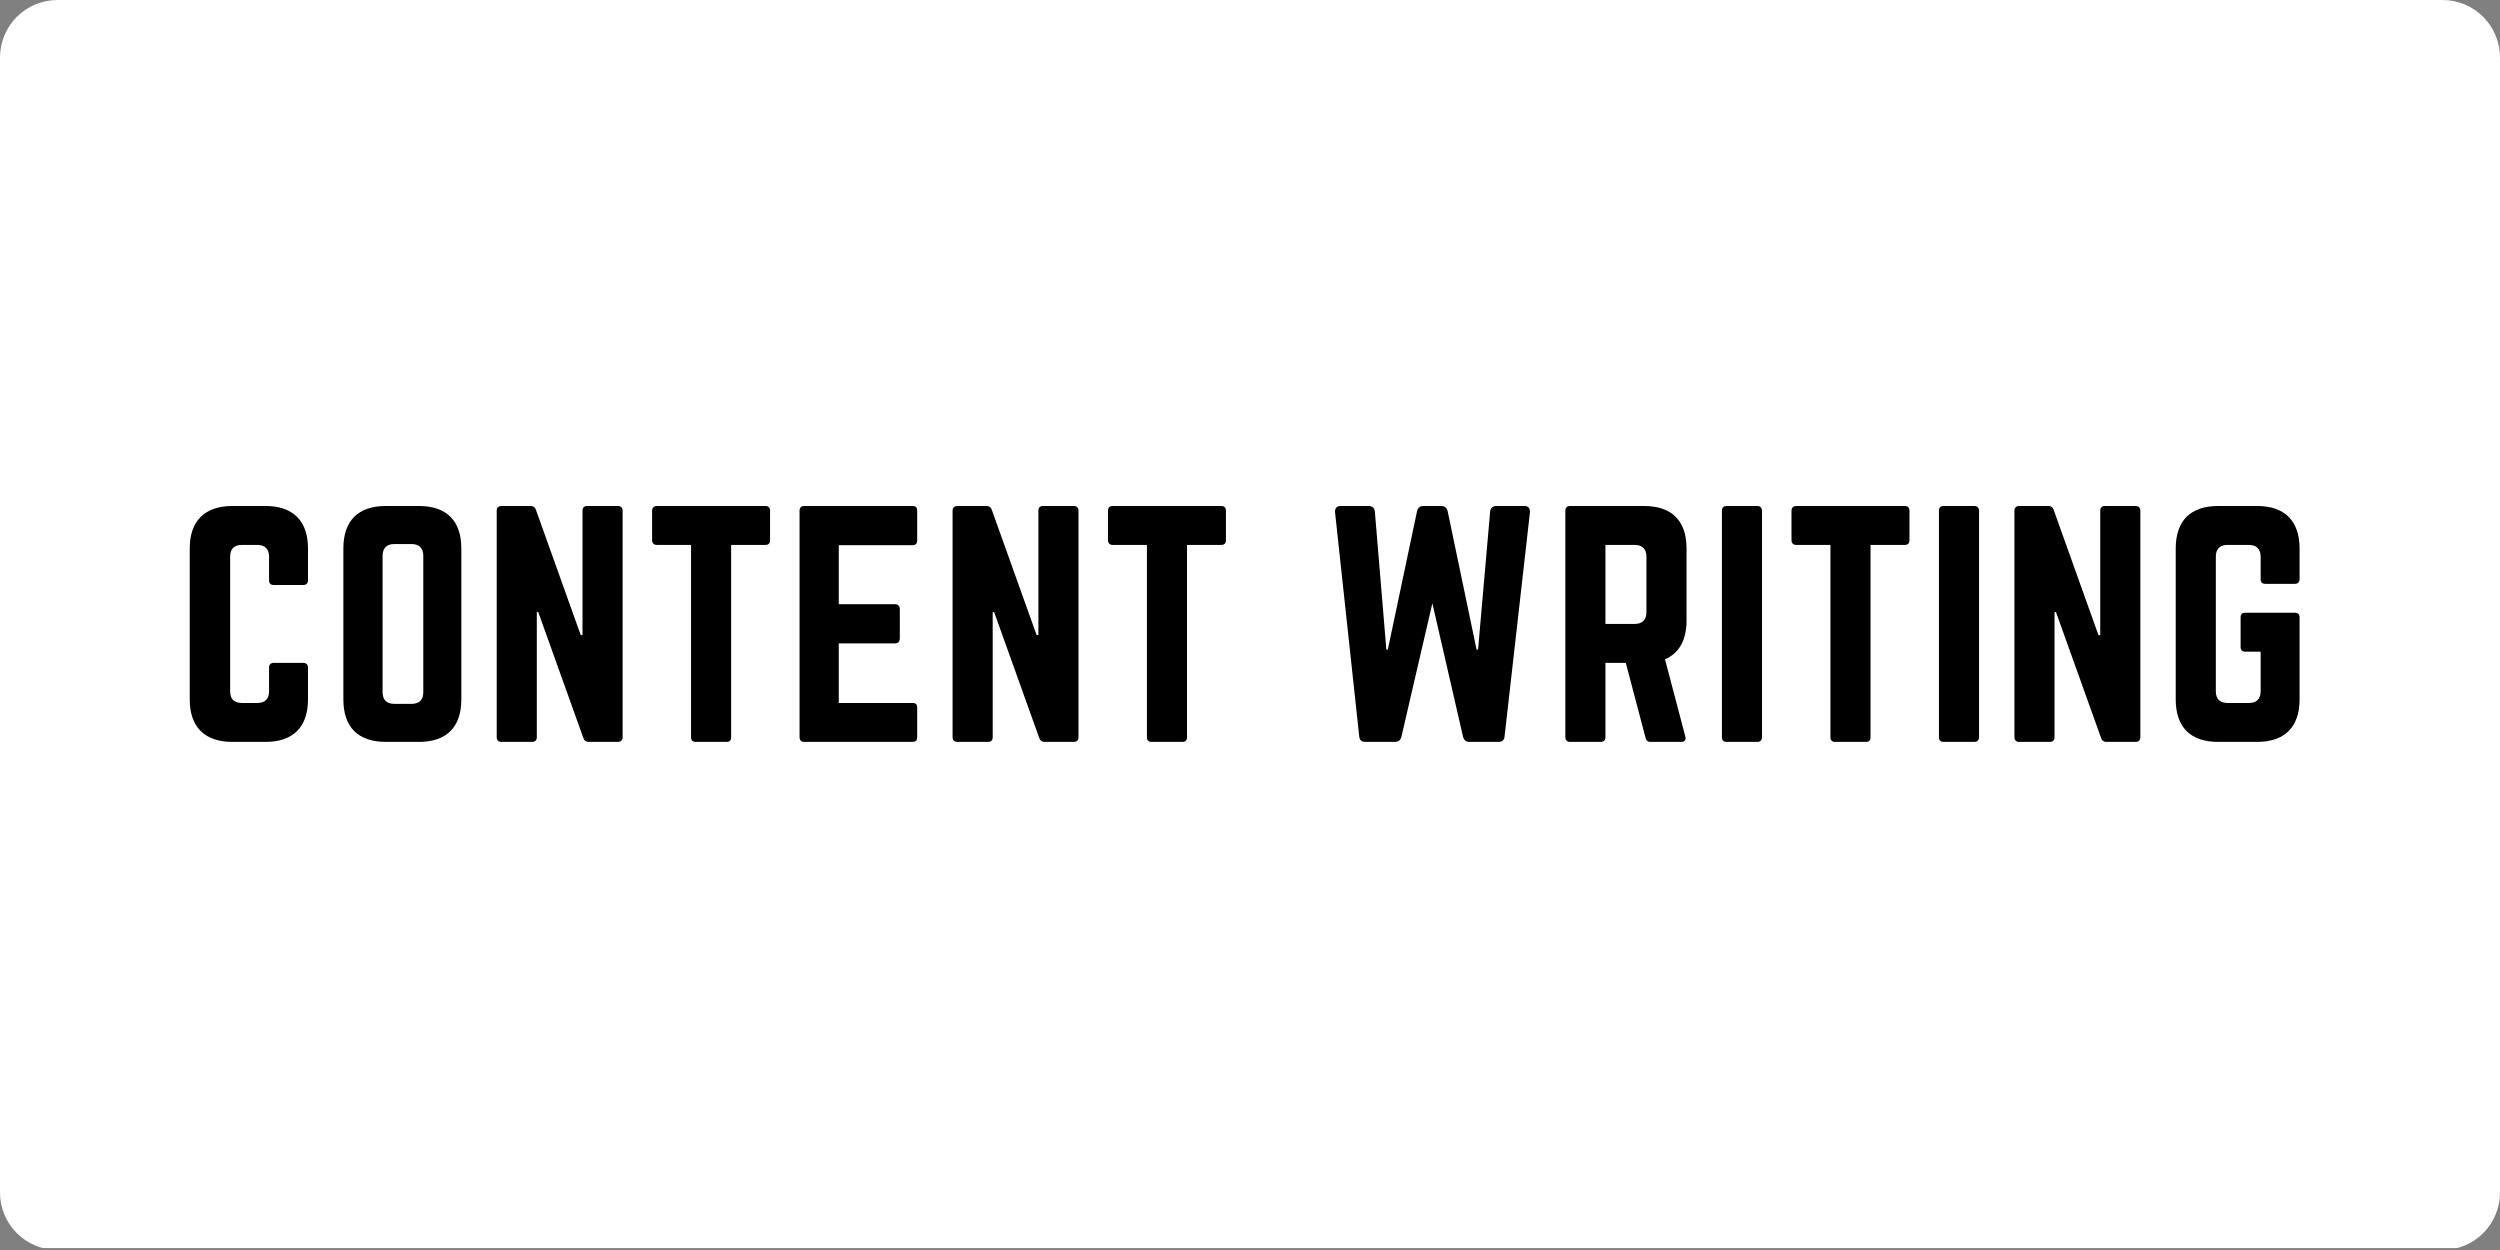
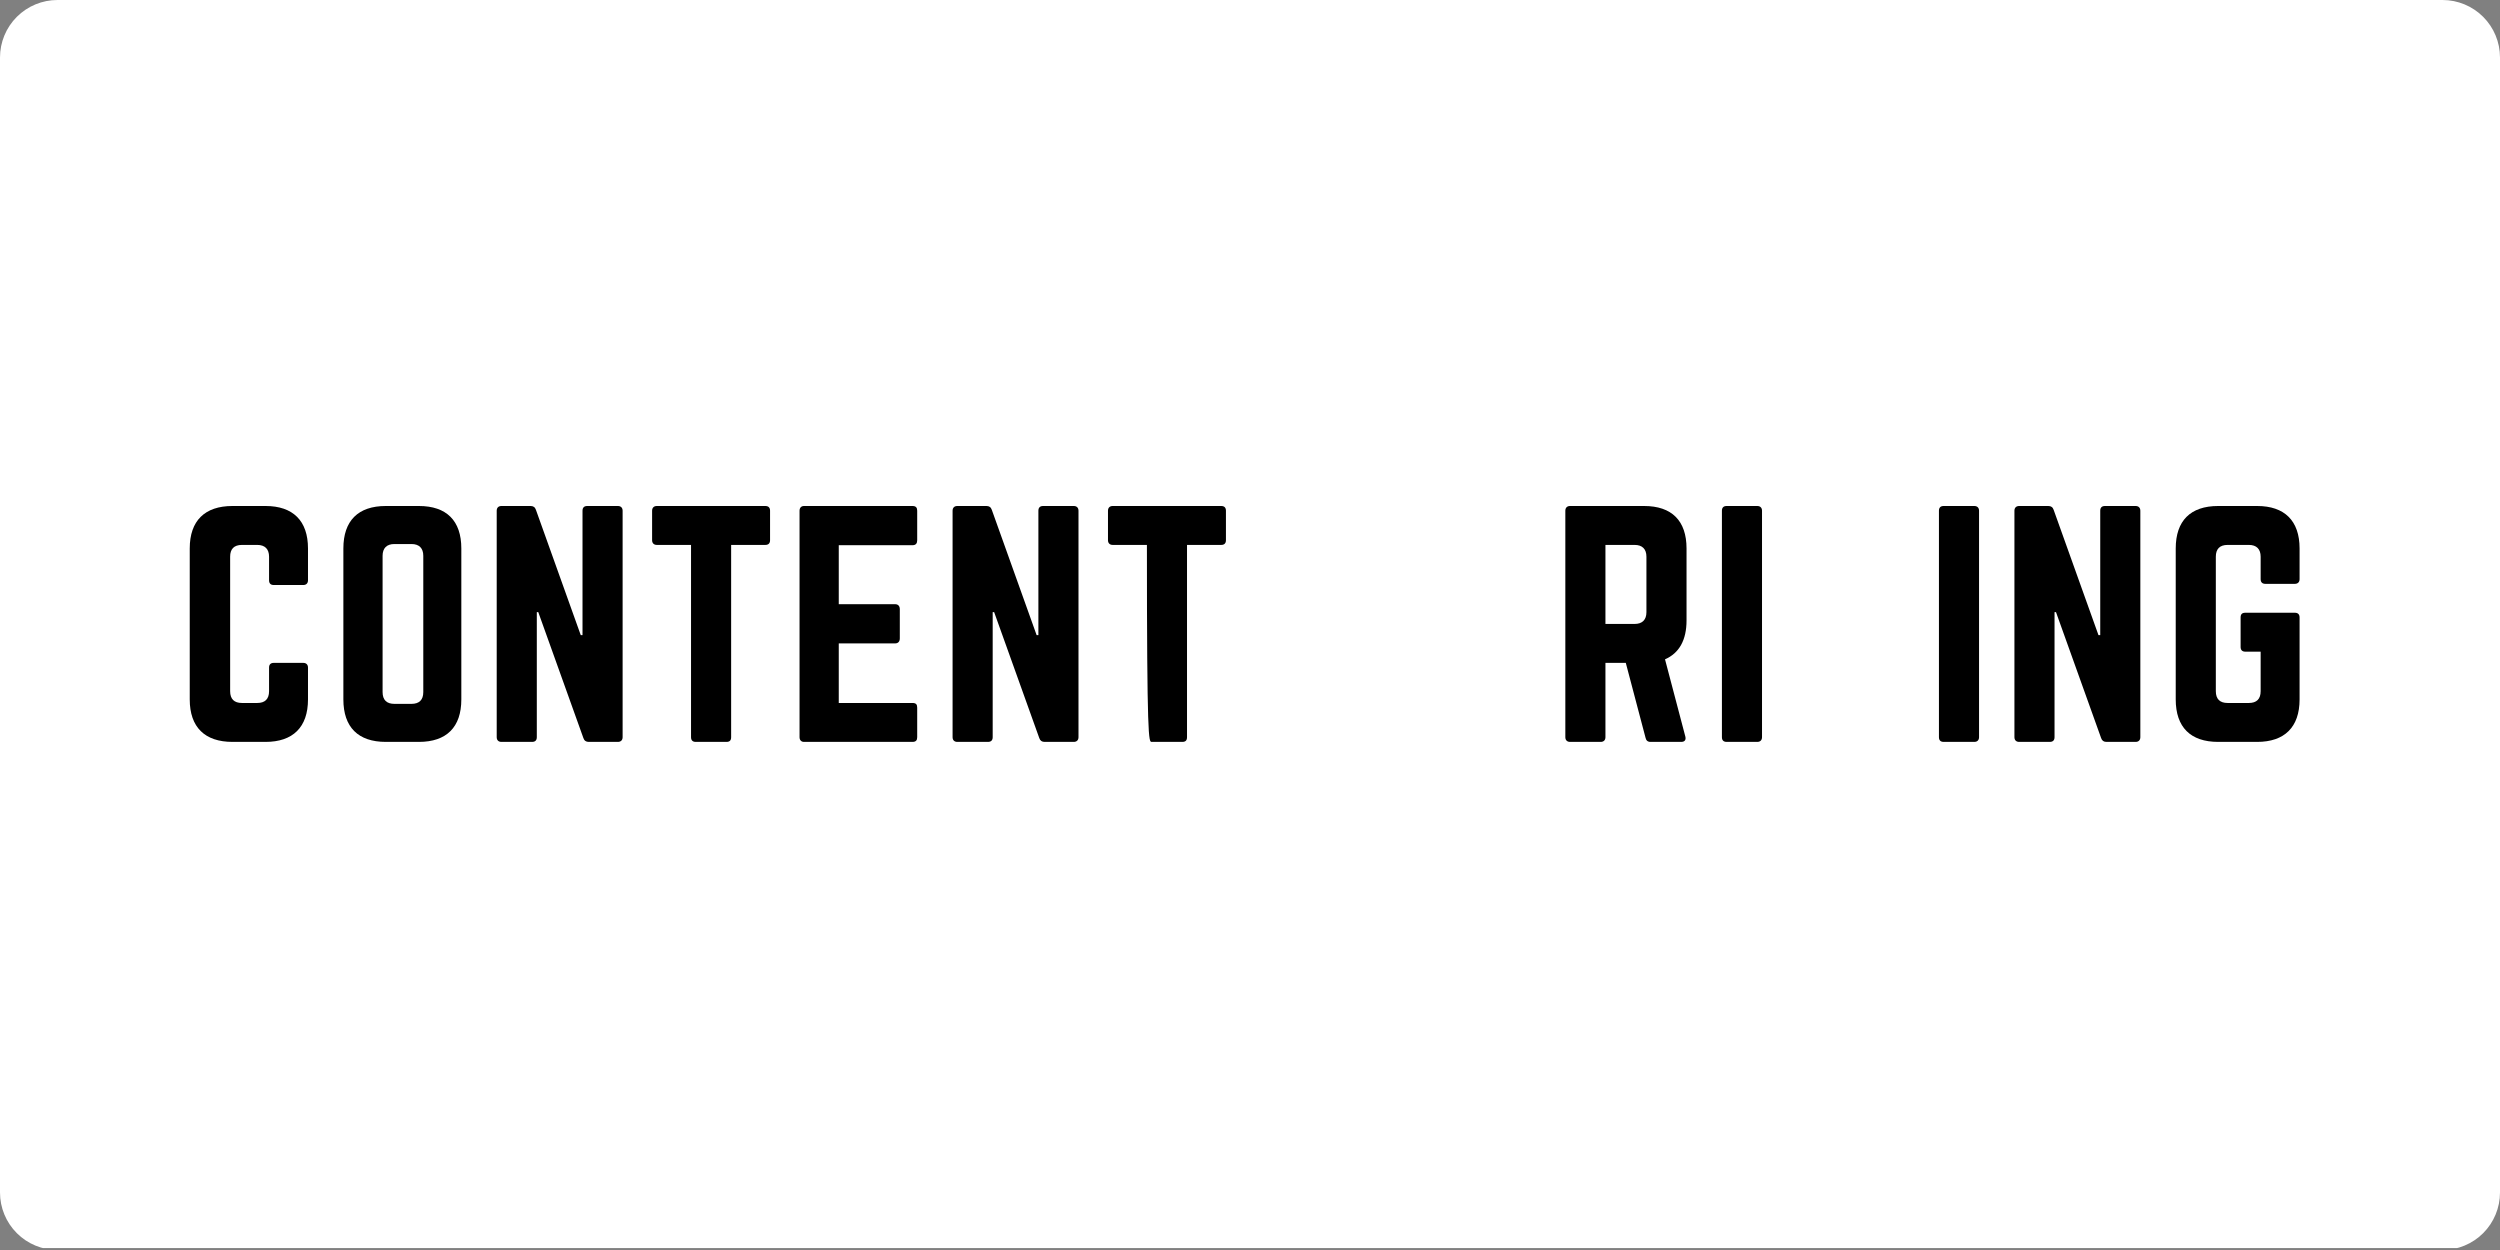
<svg xmlns="http://www.w3.org/2000/svg" width="1000" zoomAndPan="magnify" viewBox="0 0 750 375" height="500" preserveAspectRatio="xMidYMid meet" version="1.0">
  <rect x="0" y="0" width="750" height="375" fill="#808080" stroke="none" />
  <defs>
    <g />
    <clipPath id="c2fc8bb43e">
      <path d="M 17.25 0 L 732.75 0 C 737.324 0 741.711 1.816 744.949 5.051 C 748.184 8.289 750 12.676 750 17.25 L 750 357.75 C 750 362.324 748.184 366.711 744.949 369.949 C 741.711 373.184 737.324 375 732.75 375 L 17.25 375 C 12.676 375 8.289 373.184 5.051 369.949 C 1.816 366.711 0 362.324 0 357.75 L 0 17.25 C 0 12.676 1.816 8.289 5.051 5.051 C 8.289 1.816 12.676 0 17.25 0 " clip-rule="nonzero" />
    </clipPath>
  </defs>
  <g clip-path="url(#c2fc8bb43e)">
    <path fill="#ffffff" d="M 0 0 L 750.586 0 L 750.586 374.414 L 0 374.414 Z M 0 0 " fill-opacity="1" fill-rule="nonzero" />
  </g>
  <g fill="#000000" fill-opacity="1">
    <g transform="translate(52.5, 222.569)">
      <g>
        <path d="M 39.898 -58.031 C 39.898 -66.348 35.387 -70.77 27.156 -70.77 L 17.25 -70.77 C 8.934 -70.77 4.422 -66.348 4.422 -58.031 L 4.422 -12.738 C 4.422 -4.422 8.934 0 17.25 0 L 27.156 0 C 35.387 0 39.898 -4.422 39.898 -12.738 L 39.898 -22.293 C 39.898 -23.176 39.367 -23.707 38.48 -23.707 L 29.637 -23.707 C 28.66 -23.707 28.219 -23.176 28.219 -22.293 L 28.219 -15.215 C 28.219 -12.828 26.98 -11.676 24.68 -11.676 L 20.082 -11.676 C 17.781 -11.676 16.543 -12.828 16.543 -15.215 L 16.543 -55.555 C 16.543 -57.855 17.691 -59.094 20.082 -59.094 L 24.68 -59.094 C 26.98 -59.094 28.219 -57.855 28.219 -55.555 L 28.219 -48.477 C 28.219 -47.594 28.66 -47.062 29.637 -47.062 L 38.48 -47.062 C 39.367 -47.062 39.898 -47.594 39.898 -48.477 Z M 39.898 -58.031 " />
      </g>
    </g>
  </g>
  <g fill="#000000" fill-opacity="1">
    <g transform="translate(98.589, 222.569)">
      <g>
        <path d="M 4.422 -12.738 C 4.422 -4.422 8.848 0 17.16 0 L 27.07 0 C 35.387 0 39.809 -4.422 39.809 -12.738 L 39.809 -58.031 C 39.809 -66.348 35.387 -70.77 27.07 -70.77 L 17.16 -70.77 C 8.848 -70.77 4.422 -66.348 4.422 -58.031 Z M 19.727 -11.41 C 17.426 -11.41 16.188 -12.562 16.188 -14.949 L 16.188 -55.82 C 16.188 -58.121 17.426 -59.359 19.727 -59.359 L 24.859 -59.359 C 27.156 -59.359 28.398 -58.121 28.398 -55.82 L 28.398 -14.949 C 28.398 -12.562 27.156 -11.41 24.859 -11.41 Z M 19.727 -11.41 " />
      </g>
    </g>
  </g>
  <g fill="#000000" fill-opacity="1">
    <g transform="translate(144.59, 222.569)">
      <g>
        <path d="M 31.582 -70.77 C 30.609 -70.77 30.164 -70.238 30.164 -69.355 L 30.164 -32.023 L 29.637 -32.023 L 16.188 -69.621 C 15.922 -70.418 15.391 -70.77 14.598 -70.77 L 5.84 -70.77 C 4.953 -70.77 4.422 -70.238 4.422 -69.355 L 4.422 -1.414 C 4.422 -0.531 4.953 0 5.84 0 L 15.039 0 C 16.012 0 16.453 -0.531 16.453 -1.414 L 16.453 -38.922 L 16.895 -38.922 L 30.43 -1.148 C 30.695 -0.355 31.227 0 32.023 0 L 40.781 0 C 41.664 0 42.195 -0.531 42.195 -1.414 L 42.195 -69.355 C 42.195 -70.238 41.664 -70.77 40.781 -70.77 Z M 31.582 -70.77 " />
      </g>
    </g>
  </g>
  <g fill="#000000" fill-opacity="1">
    <g transform="translate(192.979, 222.569)">
      <g>
        <path d="M 4.07 -70.77 C 3.184 -70.77 2.652 -70.238 2.652 -69.355 L 2.652 -60.508 C 2.652 -59.625 3.184 -59.094 4.07 -59.094 L 14.332 -59.094 L 14.332 -1.414 C 14.332 -0.441 14.863 0 15.746 0 L 24.945 0 C 25.918 0 26.363 -0.441 26.363 -1.414 L 26.363 -59.094 L 36.625 -59.094 C 37.598 -59.094 38.039 -59.625 38.039 -60.508 L 38.039 -69.355 C 38.039 -70.238 37.598 -70.77 36.625 -70.77 Z M 4.07 -70.77 " />
      </g>
    </g>
  </g>
  <g fill="#000000" fill-opacity="1">
    <g transform="translate(235.441, 222.569)">
      <g>
        <path d="M 39.719 -69.355 C 39.719 -70.238 39.367 -70.77 38.305 -70.77 L 5.75 -70.77 C 4.953 -70.77 4.422 -70.238 4.422 -69.355 L 4.422 -1.414 C 4.422 -0.531 4.953 0 5.75 0 L 38.305 0 C 39.367 0 39.719 -0.531 39.719 -1.414 L 39.719 -10.262 C 39.719 -11.234 39.367 -11.676 38.305 -11.676 L 16.188 -11.676 L 16.188 -29.547 L 33.086 -29.547 C 33.969 -29.547 34.5 -30.078 34.5 -31.051 L 34.5 -39.809 C 34.5 -40.781 33.969 -41.312 33.086 -41.312 L 16.188 -41.312 L 16.188 -59.004 L 38.305 -59.004 C 39.367 -59.004 39.719 -59.625 39.719 -60.508 Z M 39.719 -69.355 " />
      </g>
    </g>
  </g>
  <g fill="#000000" fill-opacity="1">
    <g transform="translate(281.353, 222.569)">
      <g>
        <path d="M 31.582 -70.77 C 30.609 -70.77 30.164 -70.238 30.164 -69.355 L 30.164 -32.023 L 29.637 -32.023 L 16.188 -69.621 C 15.922 -70.418 15.391 -70.77 14.598 -70.77 L 5.84 -70.77 C 4.953 -70.77 4.422 -70.238 4.422 -69.355 L 4.422 -1.414 C 4.422 -0.531 4.953 0 5.84 0 L 15.039 0 C 16.012 0 16.453 -0.531 16.453 -1.414 L 16.453 -38.922 L 16.895 -38.922 L 30.43 -1.148 C 30.695 -0.355 31.227 0 32.023 0 L 40.781 0 C 41.664 0 42.195 -0.531 42.195 -1.414 L 42.195 -69.355 C 42.195 -70.238 41.664 -70.77 40.781 -70.77 Z M 31.582 -70.77 " />
      </g>
    </g>
  </g>
  <g fill="#000000" fill-opacity="1">
    <g transform="translate(329.742, 222.569)">
      <g>
-         <path d="M 4.07 -70.77 C 3.184 -70.77 2.652 -70.238 2.652 -69.355 L 2.652 -60.508 C 2.652 -59.625 3.184 -59.094 4.07 -59.094 L 14.332 -59.094 L 14.332 -1.414 C 14.332 -0.441 14.863 0 15.746 0 L 24.945 0 C 25.918 0 26.363 -0.441 26.363 -1.414 L 26.363 -59.094 L 36.625 -59.094 C 37.598 -59.094 38.039 -59.625 38.039 -60.508 L 38.039 -69.355 C 38.039 -70.238 37.598 -70.77 36.625 -70.77 Z M 4.07 -70.77 " />
+         <path d="M 4.07 -70.77 C 3.184 -70.77 2.652 -70.238 2.652 -69.355 L 2.652 -60.508 C 2.652 -59.625 3.184 -59.094 4.07 -59.094 L 14.332 -59.094 C 14.332 -0.441 14.863 0 15.746 0 L 24.945 0 C 25.918 0 26.363 -0.441 26.363 -1.414 L 26.363 -59.094 L 36.625 -59.094 C 37.598 -59.094 38.039 -59.625 38.039 -60.508 L 38.039 -69.355 C 38.039 -70.238 37.598 -70.77 36.625 -70.77 Z M 4.07 -70.77 " />
      </g>
    </g>
  </g>
  <g fill="#000000" fill-opacity="1">
    <g transform="translate(372.204, 222.569)">
      <g />
    </g>
  </g>
  <g fill="#000000" fill-opacity="1">
    <g transform="translate(396.089, 222.569)">
      <g>
-         <path d="M 52.812 -70.77 C 51.75 -70.77 51.043 -70.152 50.953 -69.09 L 47.328 -27.688 L 46.887 -27.688 L 38.215 -69.18 C 37.949 -70.238 37.332 -70.77 36.27 -70.77 L 30.961 -70.77 C 29.898 -70.77 29.281 -70.238 29.016 -69.18 L 20.258 -27.688 L 19.816 -27.688 L 16.367 -69.09 C 16.277 -70.152 15.57 -70.77 14.508 -70.77 L 6.105 -70.77 C 4.953 -70.77 4.336 -70.062 4.422 -68.914 L 11.676 -1.68 C 11.766 -0.531 12.387 0 13.535 0 L 22.383 0 C 23.441 0 24.062 -0.531 24.328 -1.504 L 33.617 -41.578 L 42.816 -1.594 C 43.082 -0.531 43.699 0 44.762 0 L 53.43 0 C 54.582 0 55.199 -0.531 55.289 -1.68 L 62.898 -68.914 C 62.984 -70.062 62.367 -70.77 61.215 -70.77 Z M 52.812 -70.77 " />
-       </g>
+         </g>
    </g>
  </g>
  <g fill="#000000" fill-opacity="1">
    <g transform="translate(465.179, 222.569)">
      <g>
        <path d="M 40.781 -58.031 C 40.781 -66.348 36.359 -70.77 28.043 -70.77 L 5.84 -70.77 C 4.953 -70.77 4.422 -70.238 4.422 -69.355 L 4.422 -1.414 C 4.422 -0.531 4.953 0 5.84 0 L 15.039 0 C 15.922 0 16.453 -0.531 16.453 -1.414 L 16.453 -23.707 L 22.559 -23.707 L 28.484 -1.238 C 28.66 -0.441 29.105 0 29.988 0 L 39.188 0 C 40.16 0 40.691 -0.531 40.426 -1.594 L 34.324 -24.77 C 38.57 -26.629 40.781 -30.52 40.781 -36.445 Z M 16.453 -35.387 L 16.453 -59.094 L 25.211 -59.094 C 27.512 -59.094 28.75 -57.855 28.75 -55.555 L 28.75 -38.922 C 28.75 -36.625 27.512 -35.387 25.211 -35.387 Z M 16.453 -35.387 " />
      </g>
    </g>
  </g>
  <g fill="#000000" fill-opacity="1">
    <g transform="translate(512.152, 222.569)">
      <g>
        <path d="M 5.84 -70.77 C 4.867 -70.77 4.422 -70.238 4.422 -69.355 L 4.422 -1.414 C 4.422 -0.531 4.867 0 5.84 0 L 15.039 0 C 15.922 0 16.453 -0.531 16.453 -1.414 L 16.453 -69.355 C 16.453 -70.238 15.922 -70.77 15.039 -70.77 Z M 5.84 -70.77 " />
      </g>
    </g>
  </g>
  <g fill="#000000" fill-opacity="1">
    <g transform="translate(534.799, 222.569)">
      <g>
-         <path d="M 4.07 -70.77 C 3.184 -70.77 2.652 -70.238 2.652 -69.355 L 2.652 -60.508 C 2.652 -59.625 3.184 -59.094 4.07 -59.094 L 14.332 -59.094 L 14.332 -1.414 C 14.332 -0.441 14.863 0 15.746 0 L 24.945 0 C 25.918 0 26.363 -0.441 26.363 -1.414 L 26.363 -59.094 L 36.625 -59.094 C 37.598 -59.094 38.039 -59.625 38.039 -60.508 L 38.039 -69.355 C 38.039 -70.238 37.598 -70.77 36.625 -70.77 Z M 4.07 -70.77 " />
-       </g>
+         </g>
    </g>
  </g>
  <g fill="#000000" fill-opacity="1">
    <g transform="translate(577.261, 222.569)">
      <g>
        <path d="M 5.84 -70.77 C 4.867 -70.77 4.422 -70.238 4.422 -69.355 L 4.422 -1.414 C 4.422 -0.531 4.867 0 5.84 0 L 15.039 0 C 15.922 0 16.453 -0.531 16.453 -1.414 L 16.453 -69.355 C 16.453 -70.238 15.922 -70.77 15.039 -70.77 Z M 5.84 -70.77 " />
      </g>
    </g>
  </g>
  <g fill="#000000" fill-opacity="1">
    <g transform="translate(599.907, 222.569)">
      <g>
        <path d="M 31.582 -70.77 C 30.609 -70.77 30.164 -70.238 30.164 -69.355 L 30.164 -32.023 L 29.637 -32.023 L 16.188 -69.621 C 15.922 -70.418 15.391 -70.77 14.598 -70.77 L 5.84 -70.77 C 4.953 -70.77 4.422 -70.238 4.422 -69.355 L 4.422 -1.414 C 4.422 -0.531 4.953 0 5.84 0 L 15.039 0 C 16.012 0 16.453 -0.531 16.453 -1.414 L 16.453 -38.922 L 16.895 -38.922 L 30.43 -1.148 C 30.695 -0.355 31.227 0 32.023 0 L 40.781 0 C 41.664 0 42.195 -0.531 42.195 -1.414 L 42.195 -69.355 C 42.195 -70.238 41.664 -70.77 40.781 -70.77 Z M 31.582 -70.77 " />
      </g>
    </g>
  </g>
  <g fill="#000000" fill-opacity="1">
    <g transform="translate(648.296, 222.569)">
      <g>
        <path d="M 4.422 -12.738 C 4.422 -4.422 8.848 0 17.16 0 L 28.84 0 C 37.066 0 41.578 -4.422 41.578 -12.738 L 41.578 -37.332 C 41.578 -38.305 41.047 -38.746 40.16 -38.746 L 25.301 -38.746 C 24.328 -38.746 23.887 -38.305 23.887 -37.332 L 23.887 -28.484 C 23.887 -27.602 24.328 -27.07 25.301 -27.07 L 29.898 -27.07 L 29.898 -15.215 C 29.898 -12.828 28.66 -11.676 26.363 -11.676 L 19.992 -11.676 C 17.691 -11.676 16.453 -12.828 16.453 -15.215 L 16.453 -55.555 C 16.453 -57.855 17.605 -59.094 19.992 -59.094 L 26.363 -59.094 C 28.66 -59.094 29.898 -57.855 29.898 -55.555 L 29.898 -48.832 C 29.898 -47.945 30.344 -47.414 31.316 -47.414 L 40.16 -47.414 C 41.047 -47.414 41.578 -47.945 41.578 -48.832 L 41.578 -58.031 C 41.578 -66.348 37.066 -70.77 28.84 -70.77 L 17.16 -70.77 C 8.848 -70.77 4.422 -66.348 4.422 -58.031 Z M 4.422 -12.738 " />
      </g>
    </g>
  </g>
</svg>